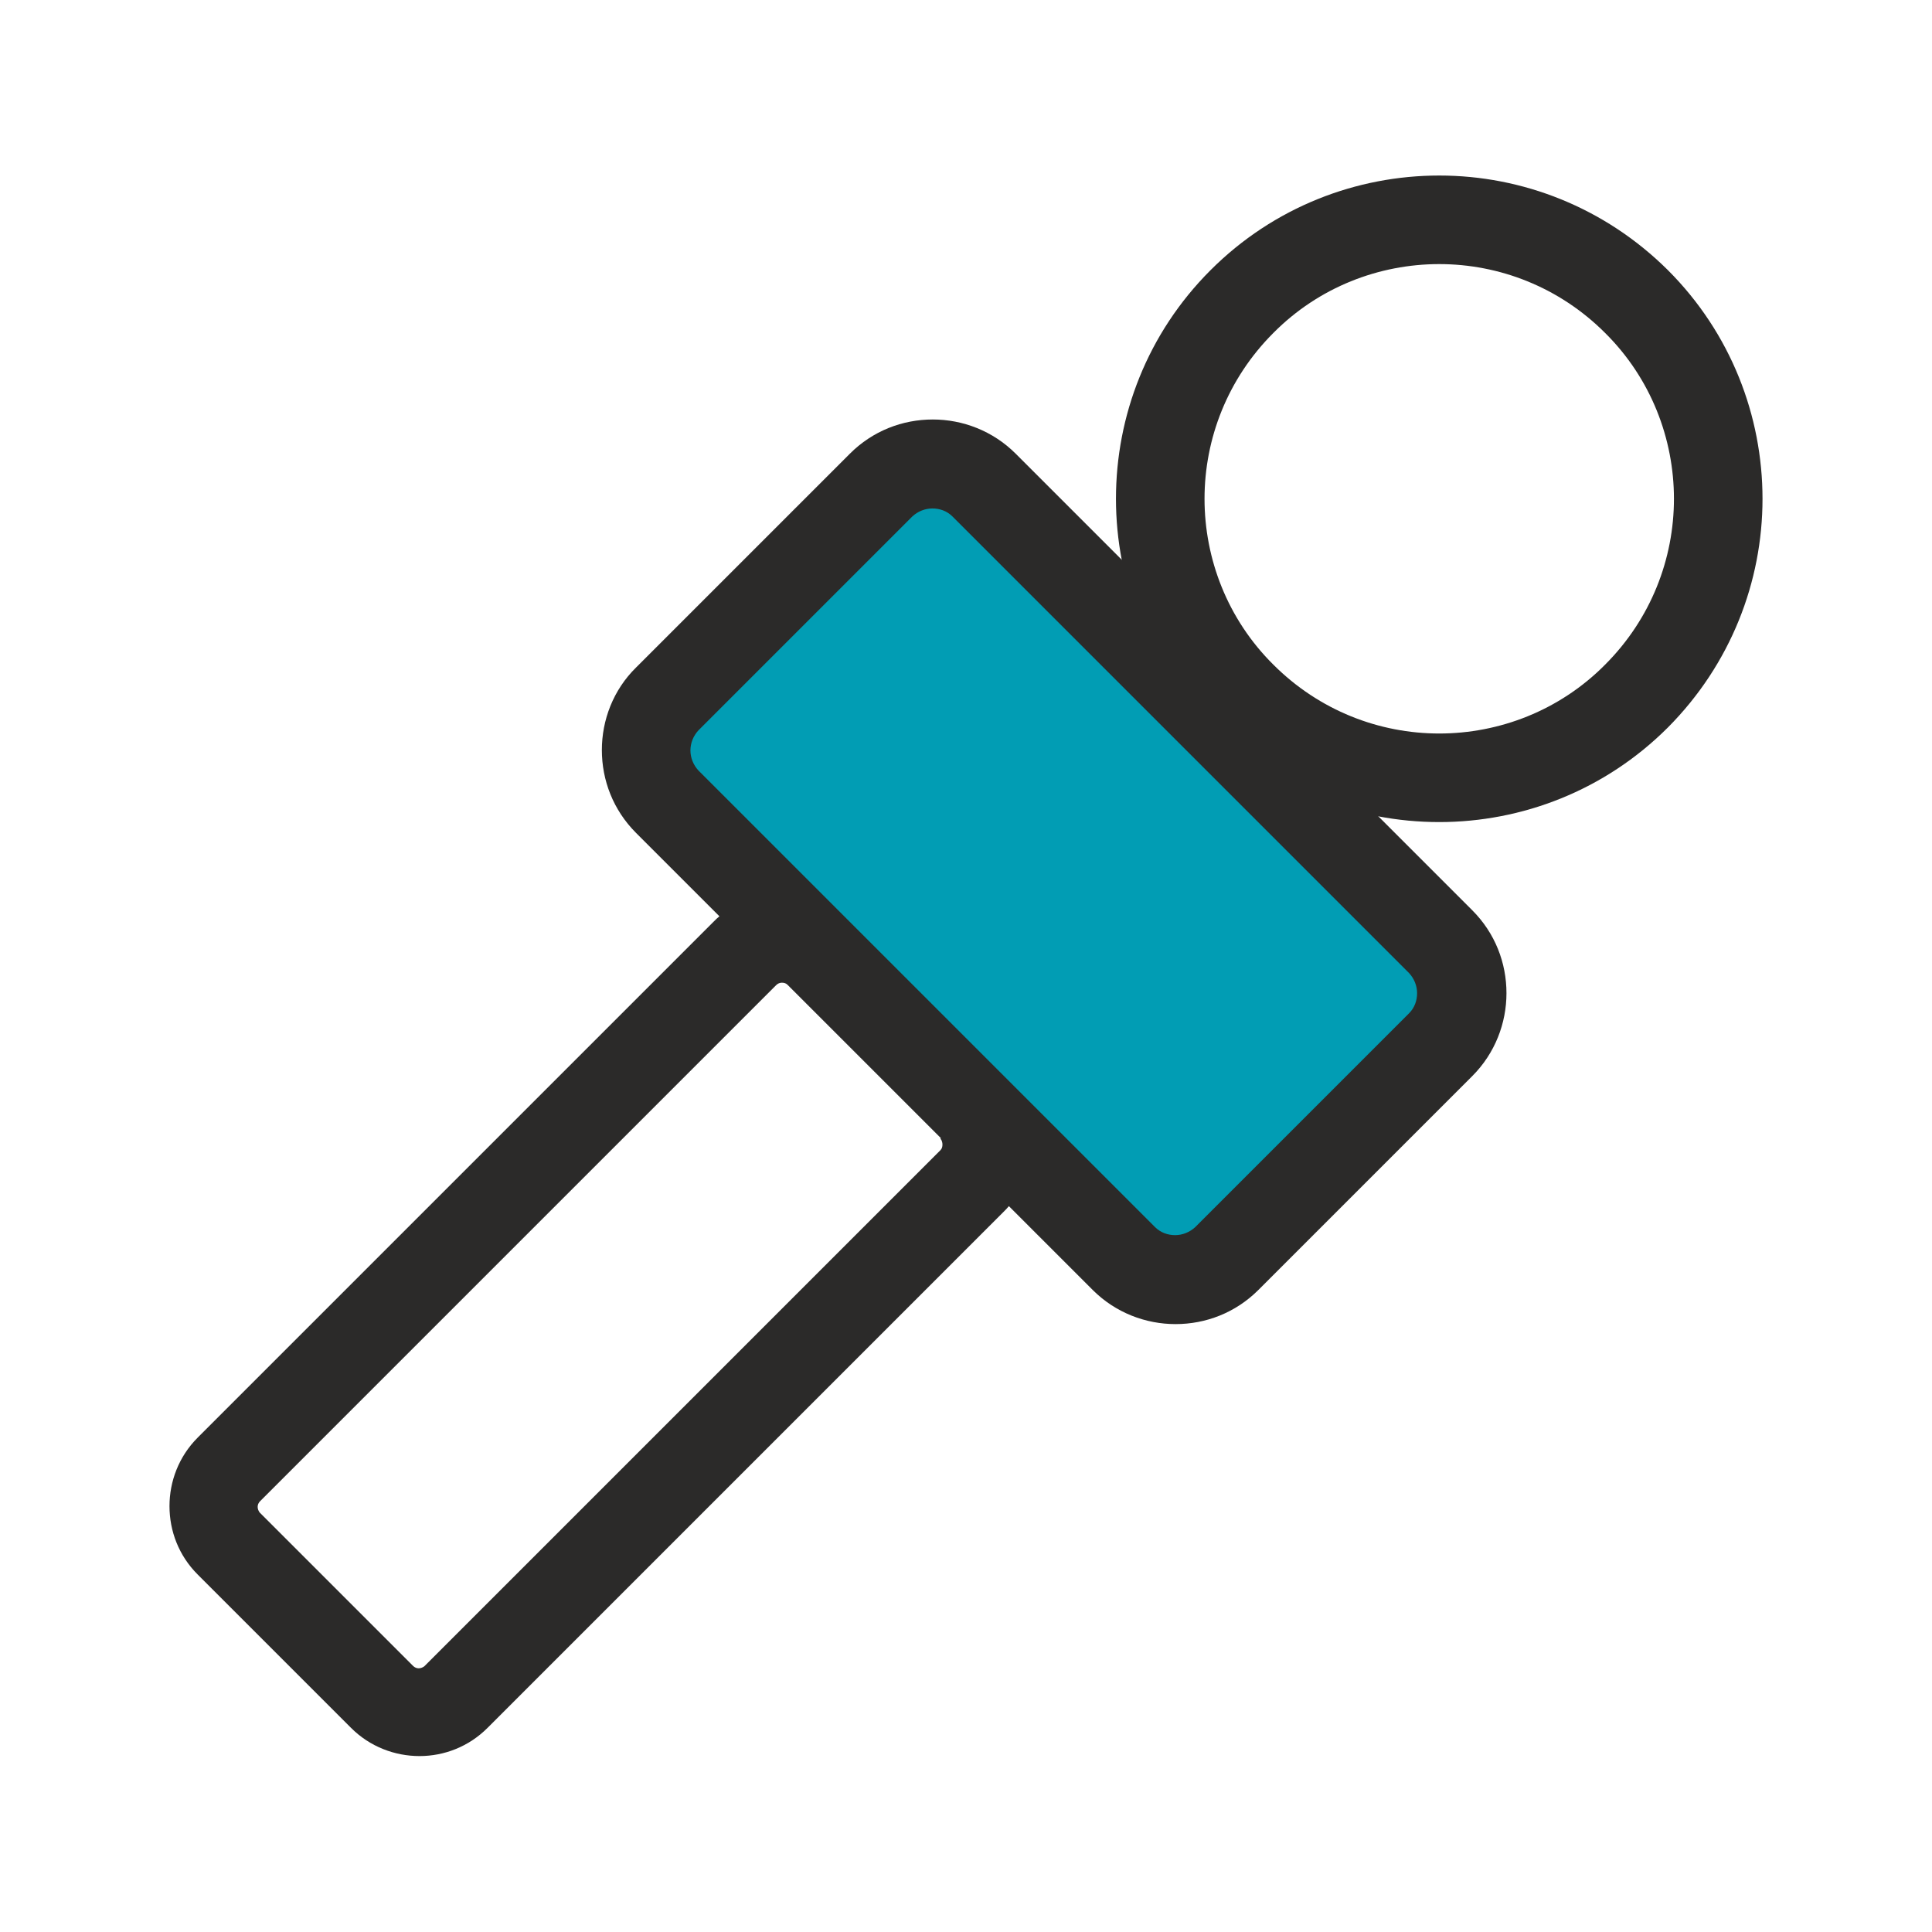
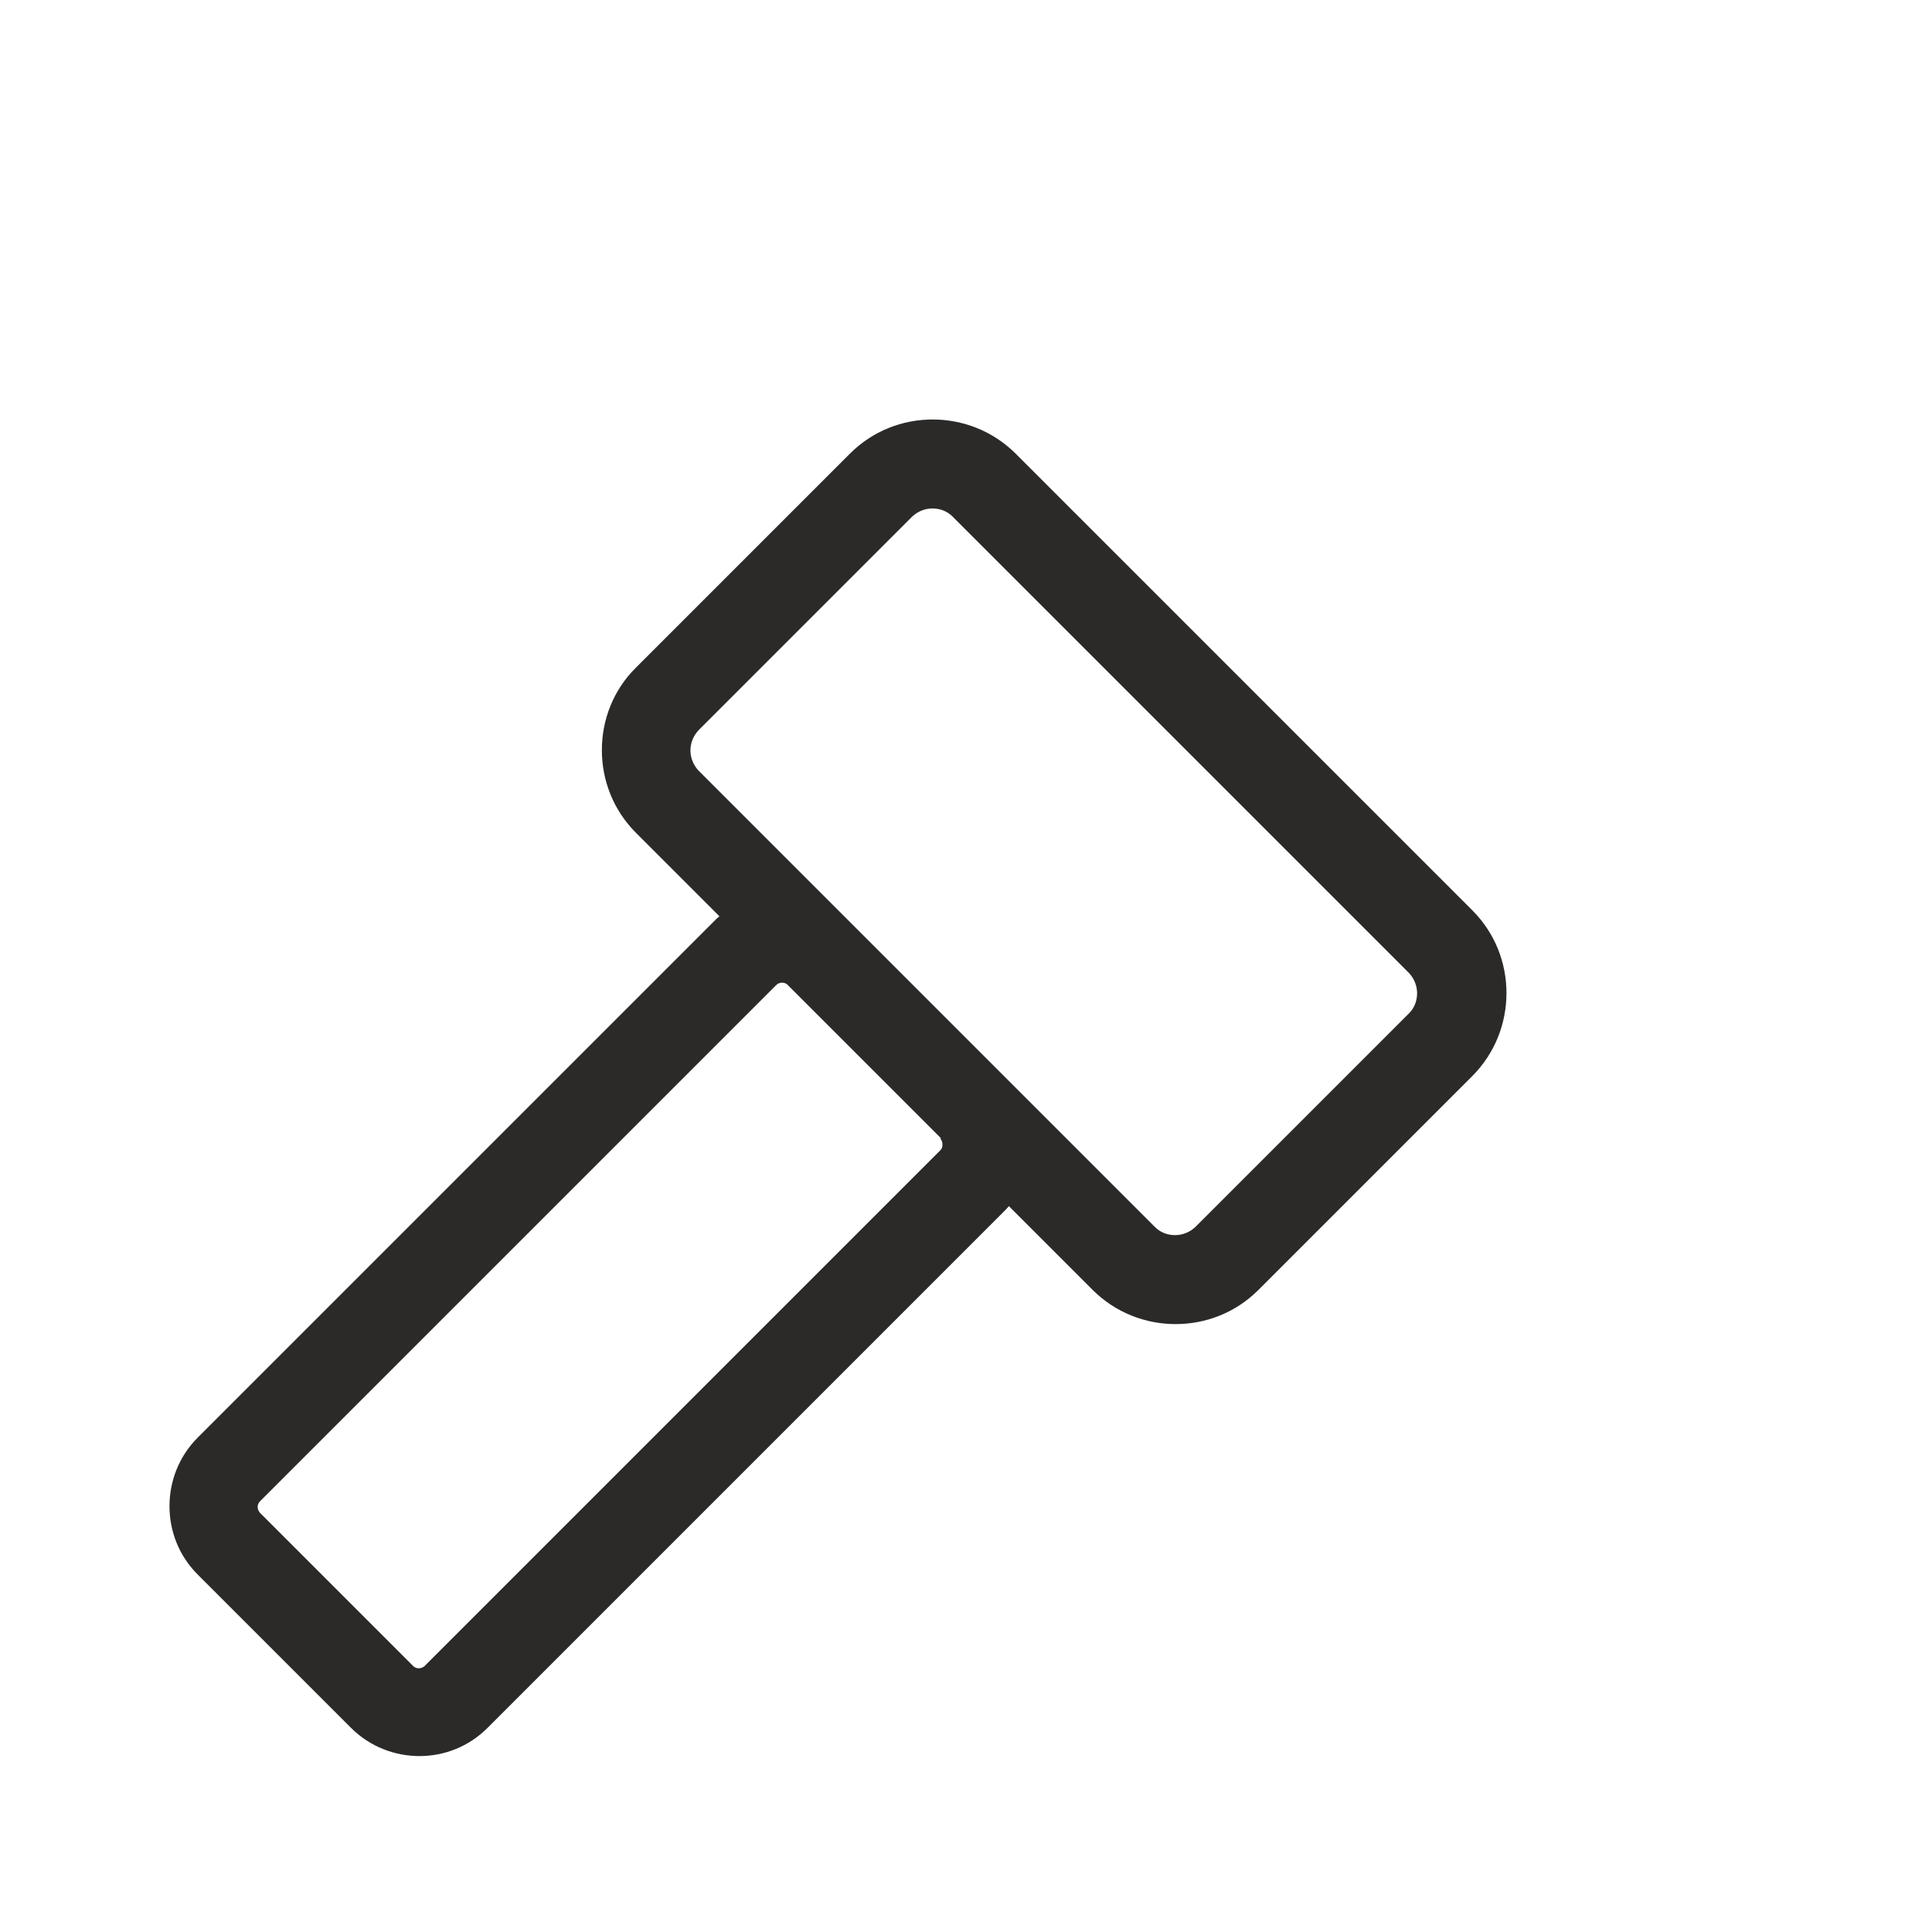
<svg xmlns="http://www.w3.org/2000/svg" xml:space="preserve" width="24.553mm" height="24.553mm" version="1.1" style="shape-rendering:geometricPrecision; text-rendering:geometricPrecision; image-rendering:optimizeQuality; fill-rule:evenodd; clip-rule:evenodd" viewBox="0 0 4799 4799">
  <defs>
    <style type="text/css"> .fil0 {fill:none} .fil1 {fill:#019DB4} .fil3 {fill:#2B2A29;fill-rule:nonzero} .fil2 {fill:#2B2A29;fill-rule:nonzero} </style>
  </defs>
  <g id="Слой_x0020_1">
-     <rect class="fil0" width="4799" height="4799" />
-     <rect class="fil1" transform="matrix(-0.835 -0.835 -0.939 0.939 3706.17 2467.16)" width="1665" height="838" rx="136" ry="136" />
    <path class="fil2" d="M3500 2417l-1134 -1134c-14,-14 -32,-20 -50,-20 -18,0 -36,7 -50,20l-531 531 0 0c-13,14 -20,32 -20,50 0,18 7,36 20,50l376 376 758 758c14,14 32,20 50,20 18,0 36,-7 50,-20l531 -531c14,-14 20,-32 20,-50 0,-18 -7,-36 -20,-50zm-1163 410l-381 -381 0 0c-4,-4 -9,-5 -14,-5l0 0c-5,0 -10,2 -14,6l0 0 -1282 1282c-4,4 -6,9 -6,14 0,5 2,10 5,14l0 0 381 381c4,4 9,6 14,6 5,0 10,-2 14,-5l0 0 1282 -1282 0 0c4,-4 5,-9 5,-14 0,-4 -1,-8 -3,-12l-2 -2 0 0zm169 169c-4,5 -8,9 -13,14l0 0 -1282 1282 0 0c-47,47 -108,70 -169,70 -61,0 -123,-23 -170,-70l-381 -381 0 0c-47,-47 -70,-108 -70,-170 0,-61 23,-123 70,-170l1282 -1282 0 0c5,-5 9,-9 14,-13l-207 -207c-57,-57 -85,-131 -85,-206 0,-74 28,-149 85,-205l0 0 531 -531c57,-57 131,-85 206,-85 74,0 149,28 206,85l1134 1134c57,57 85,131 85,206 0,74 -28,149 -85,206l-531 531c-57,57 -131,85 -206,85 -74,0 -149,-28 -206,-85l-207 -207z" />
-     <path class="fil3" d="M3987 827c-114,-114 -263,-171 -412,-171 -149,0 -299,57 -412,171 -114,114 -171,263 -171,412 0,149 57,299 171,412 114,114 263,171 412,171 149,0 299,-57 412,-171 114,-114 171,-263 171,-412 0,-149 -57,-299 -171,-412zm-412 -391c206,0 411,79 568,235 157,157 235,363 235,568 0,206 -79,411 -235,568 -157,157 -363,235 -568,235 -206,0 -411,-78 -568,-235 -157,-157 -235,-363 -235,-568 0,-206 78,-411 235,-568 157,-157 363,-235 568,-235z" />
  </g>
</svg>